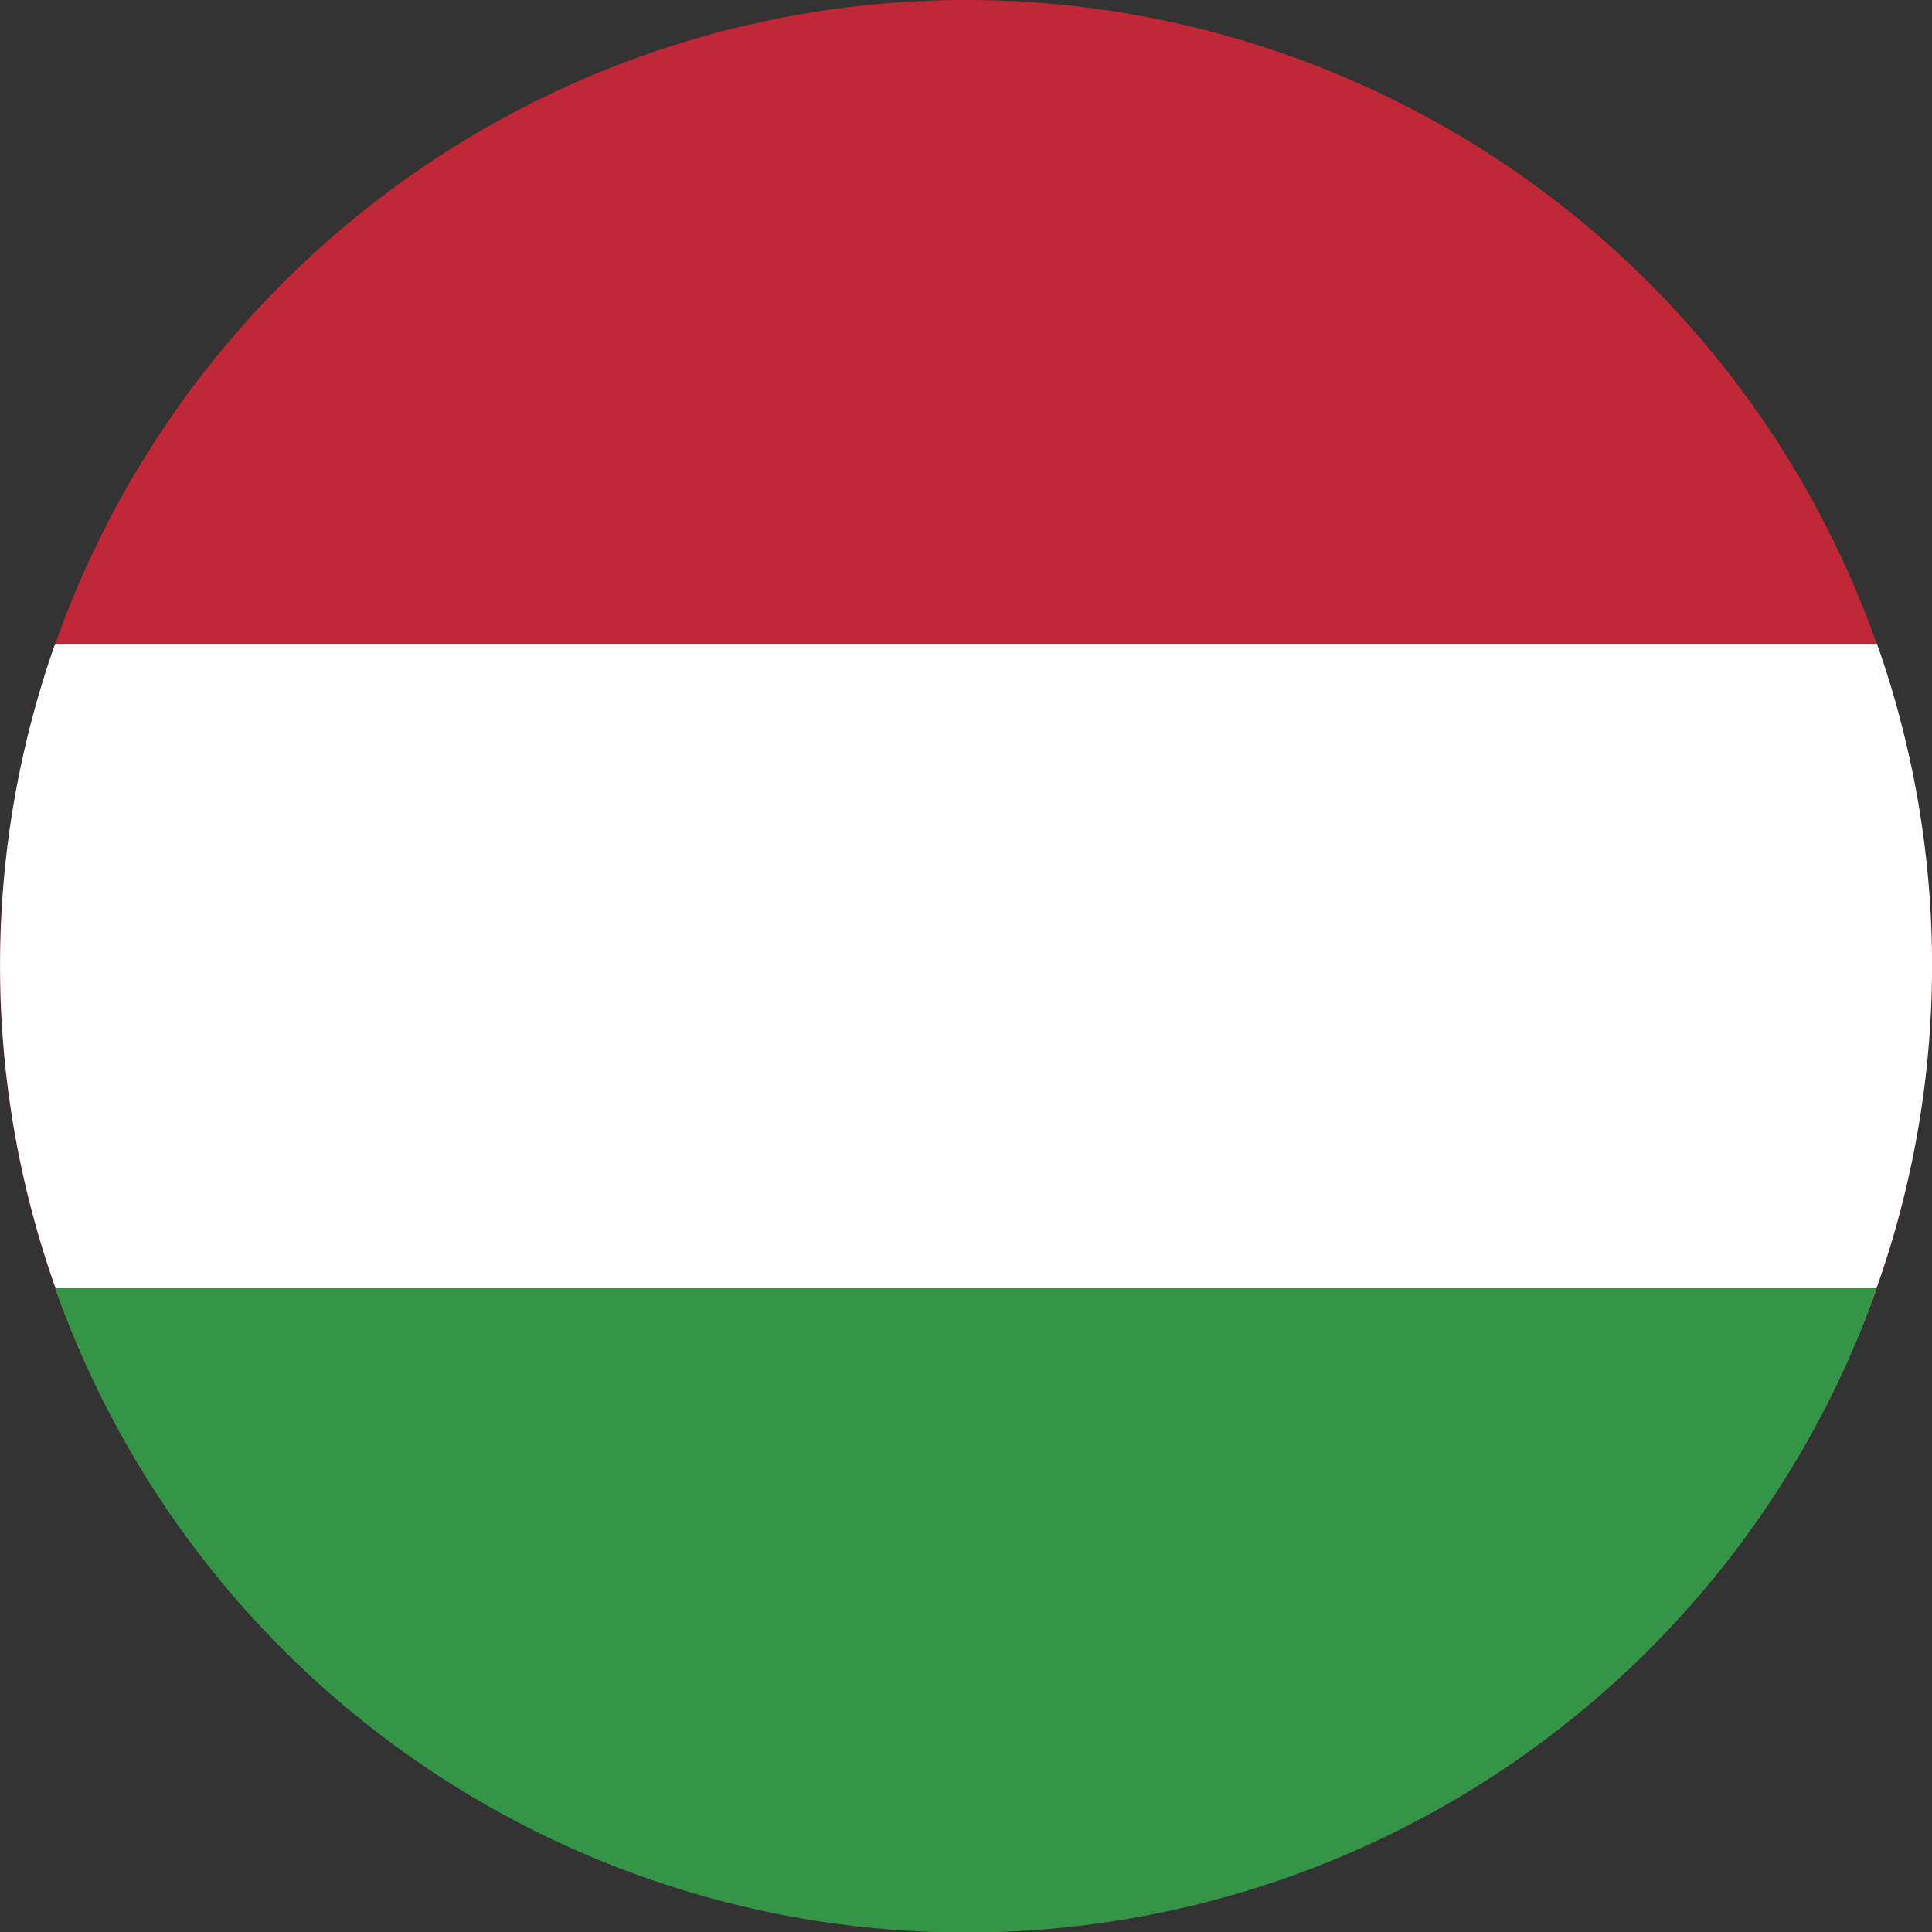
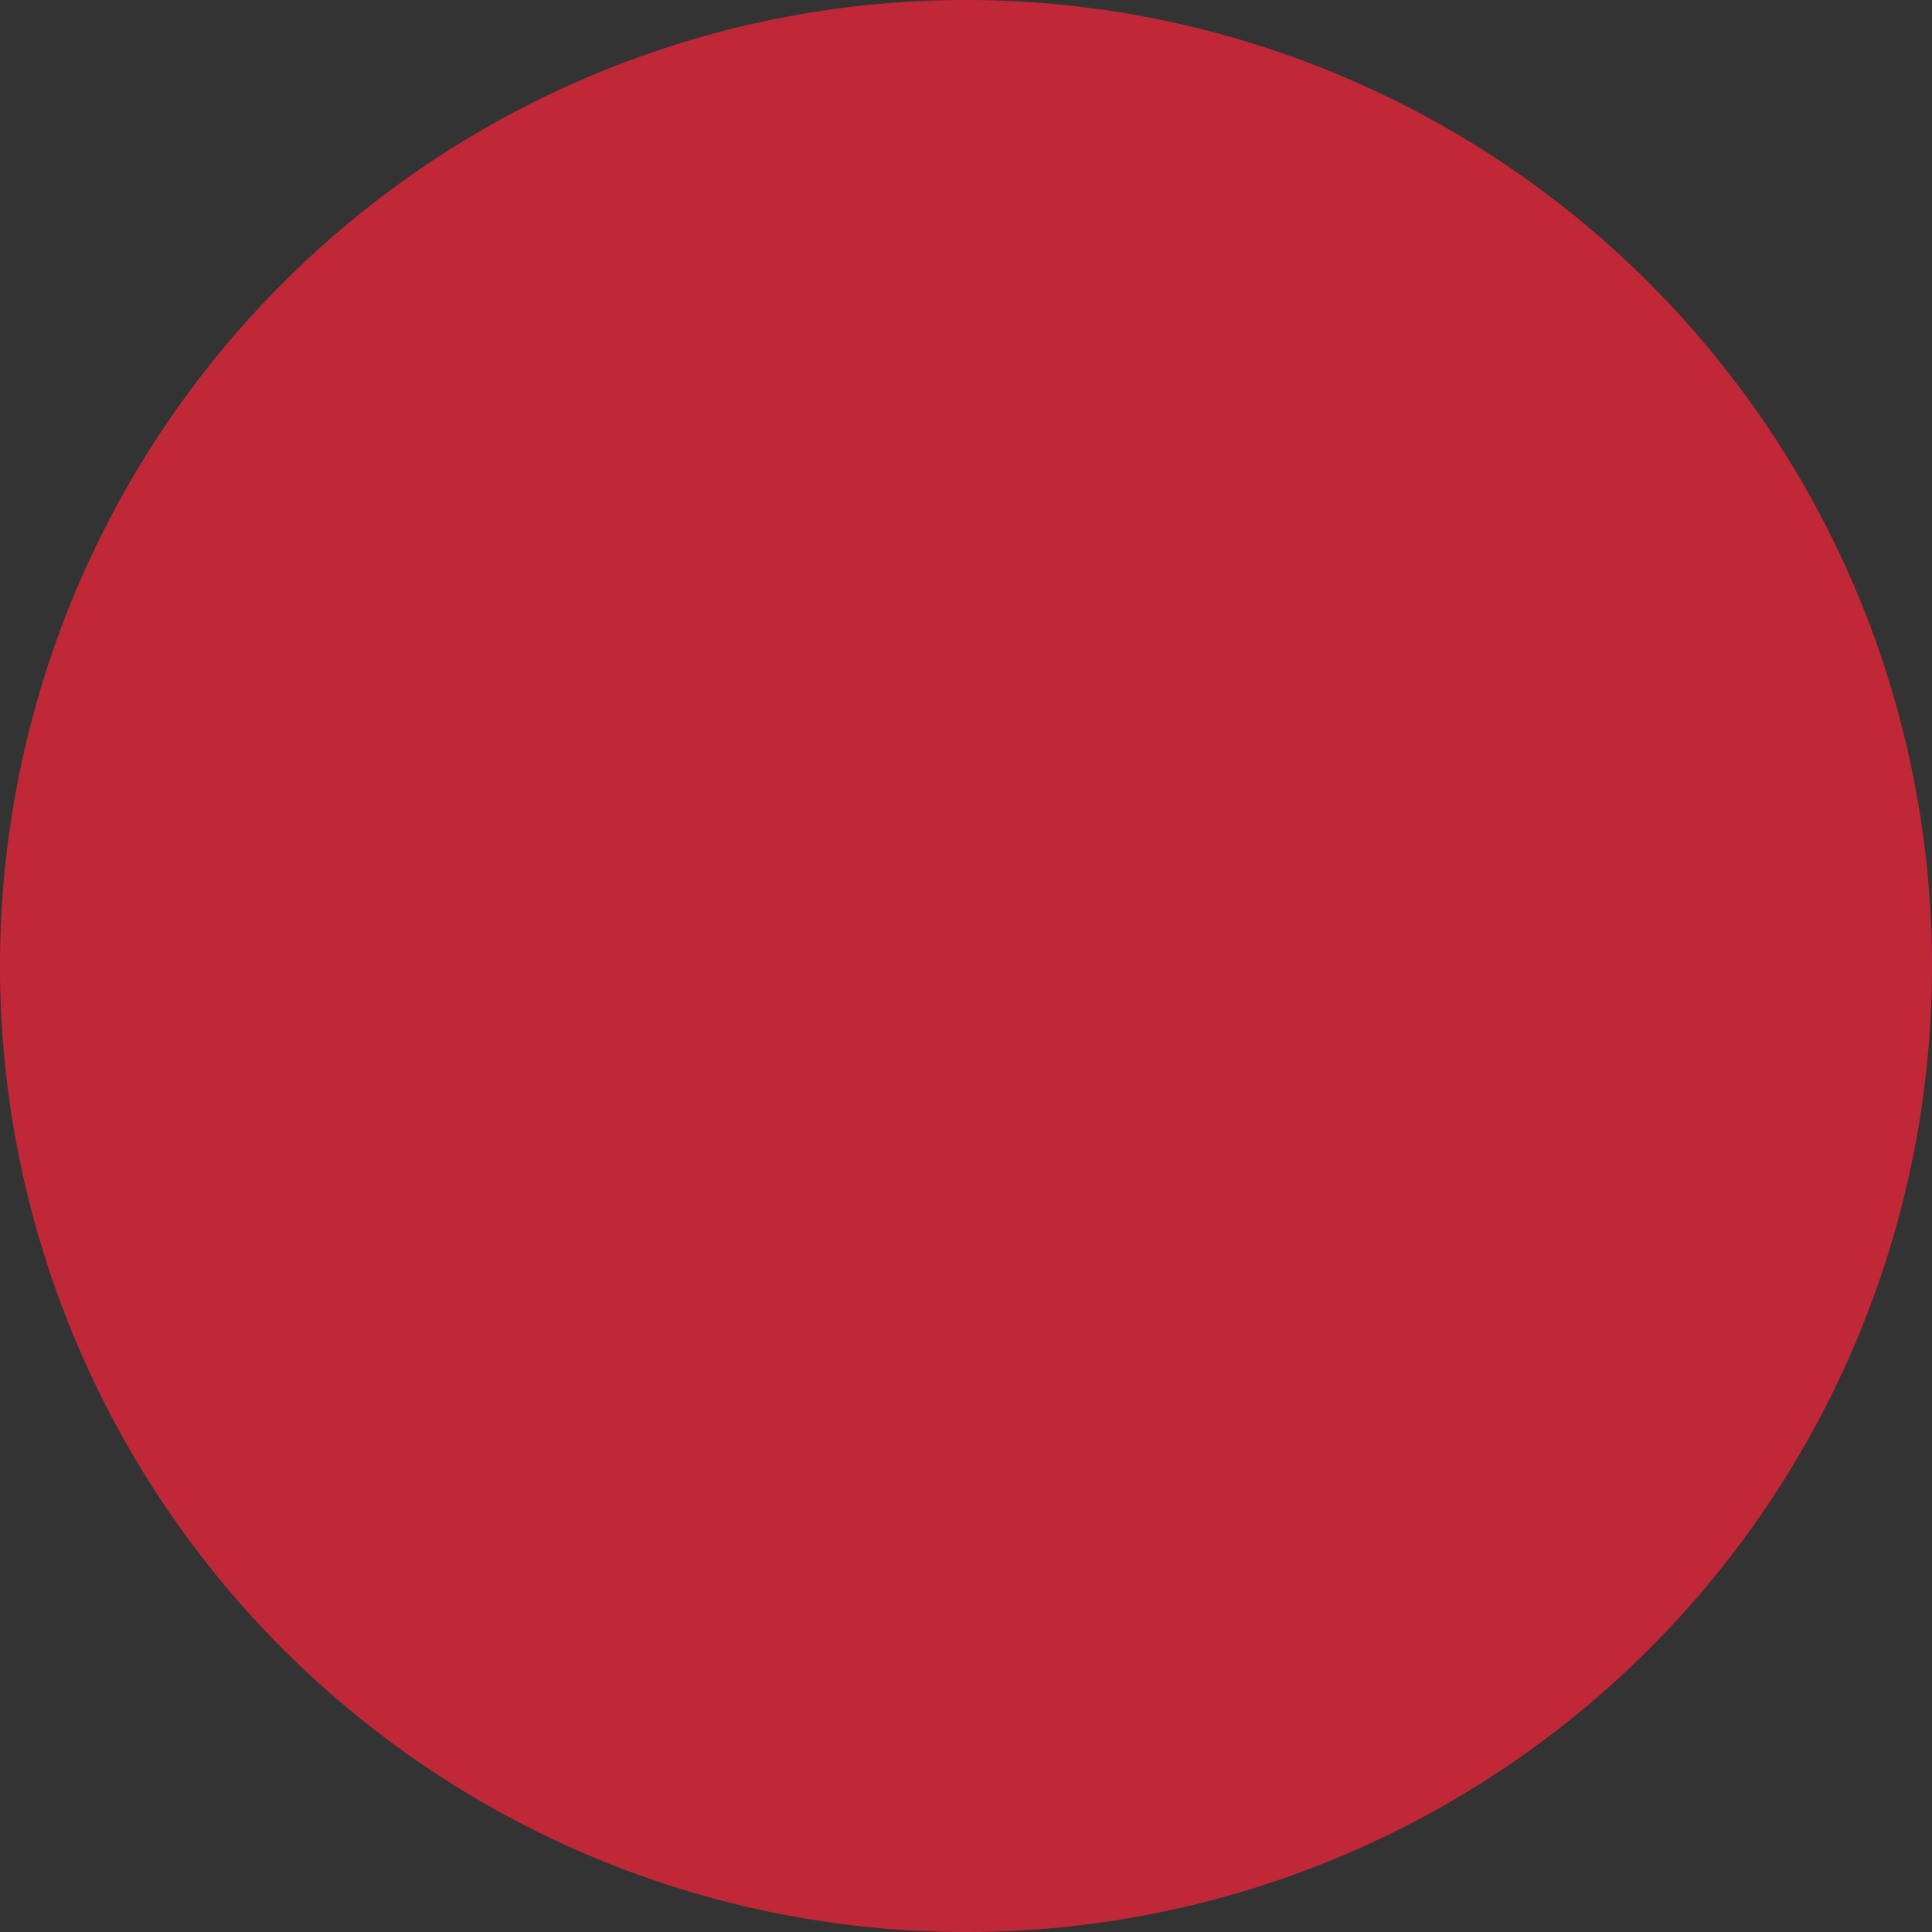
<svg xmlns="http://www.w3.org/2000/svg" width="20" height="20" viewBox="0 0 20 20">
  <rect x="0" y="0" width="20" height="20" fill="#333333" stroke="none" />
  <path d="M10,0A10,10,0,1,1,0,10,10,10,0,0,1,10,0" fill="#c12837" fill-rule="evenodd" />
-   <path d="M19.429,69.765H.571a10,10,0,1,0,18.859,0" transform="translate(0 -63.101)" fill="#fefefe" fill-rule="evenodd" />
-   <path d="M24.834,139.618H5.976a10,10,0,0,0,18.858,0" transform="translate(-5.405 -126.282)" fill="#359547" fill-rule="evenodd" />
</svg>